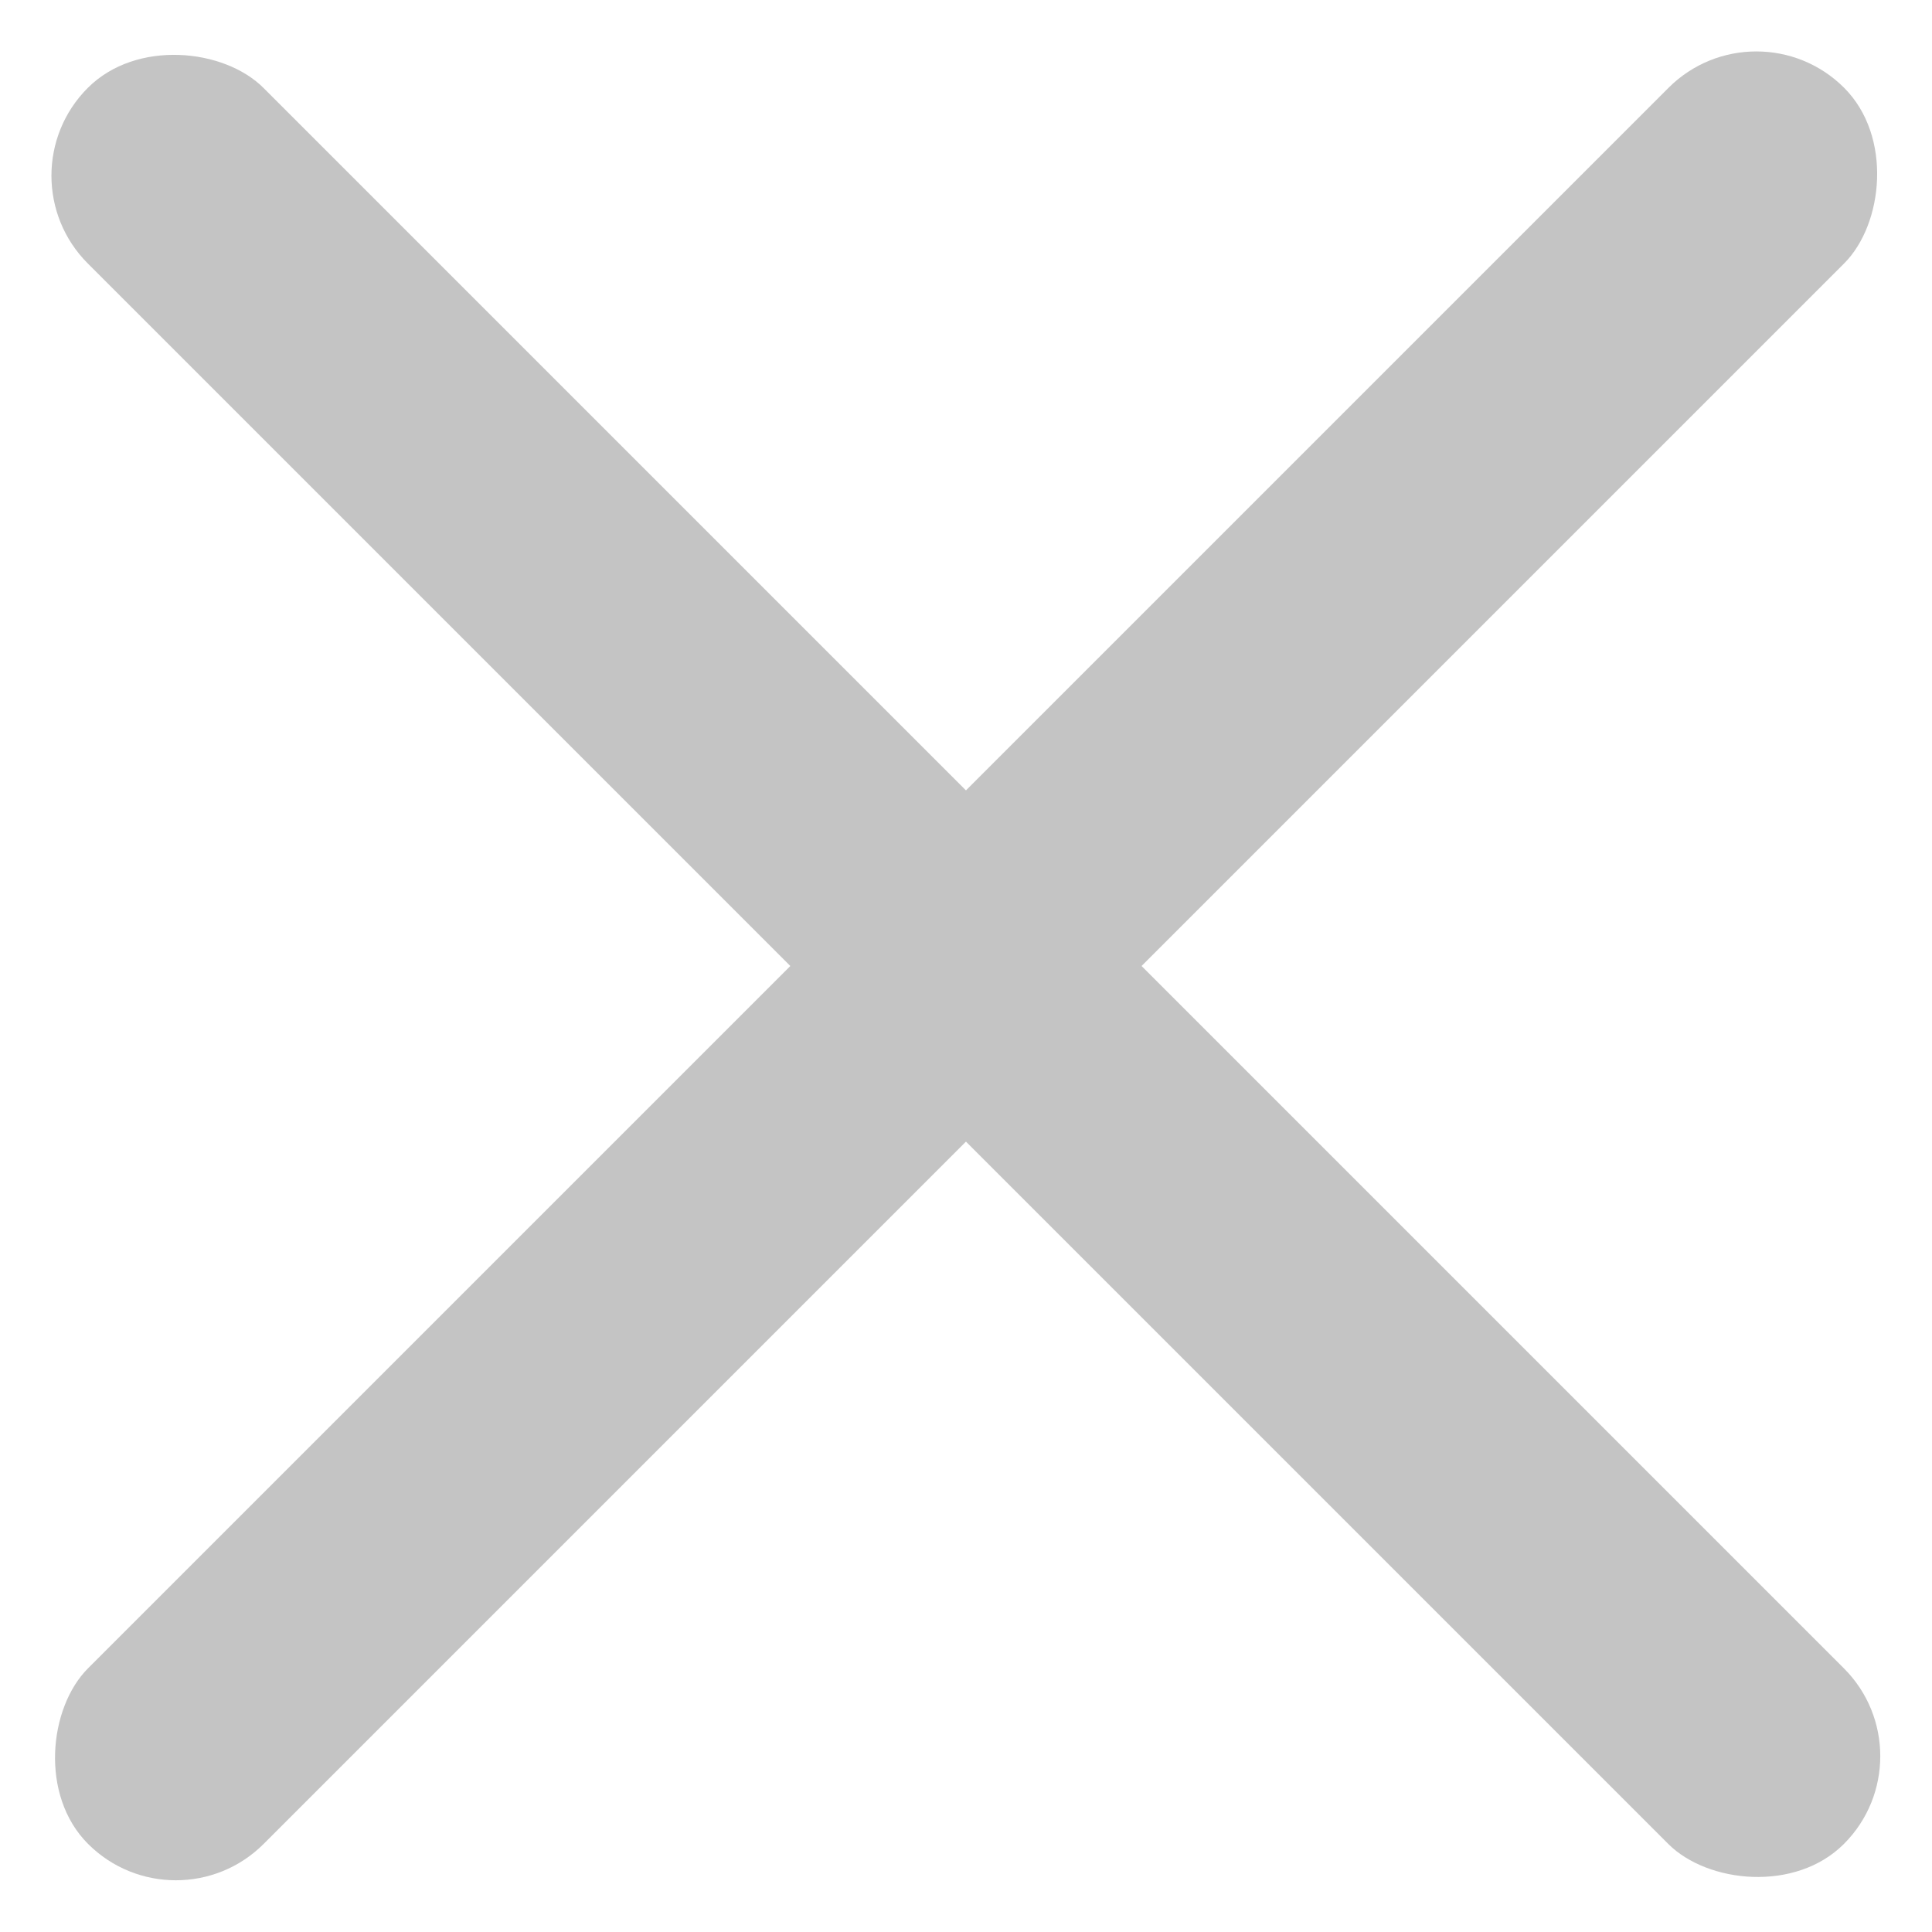
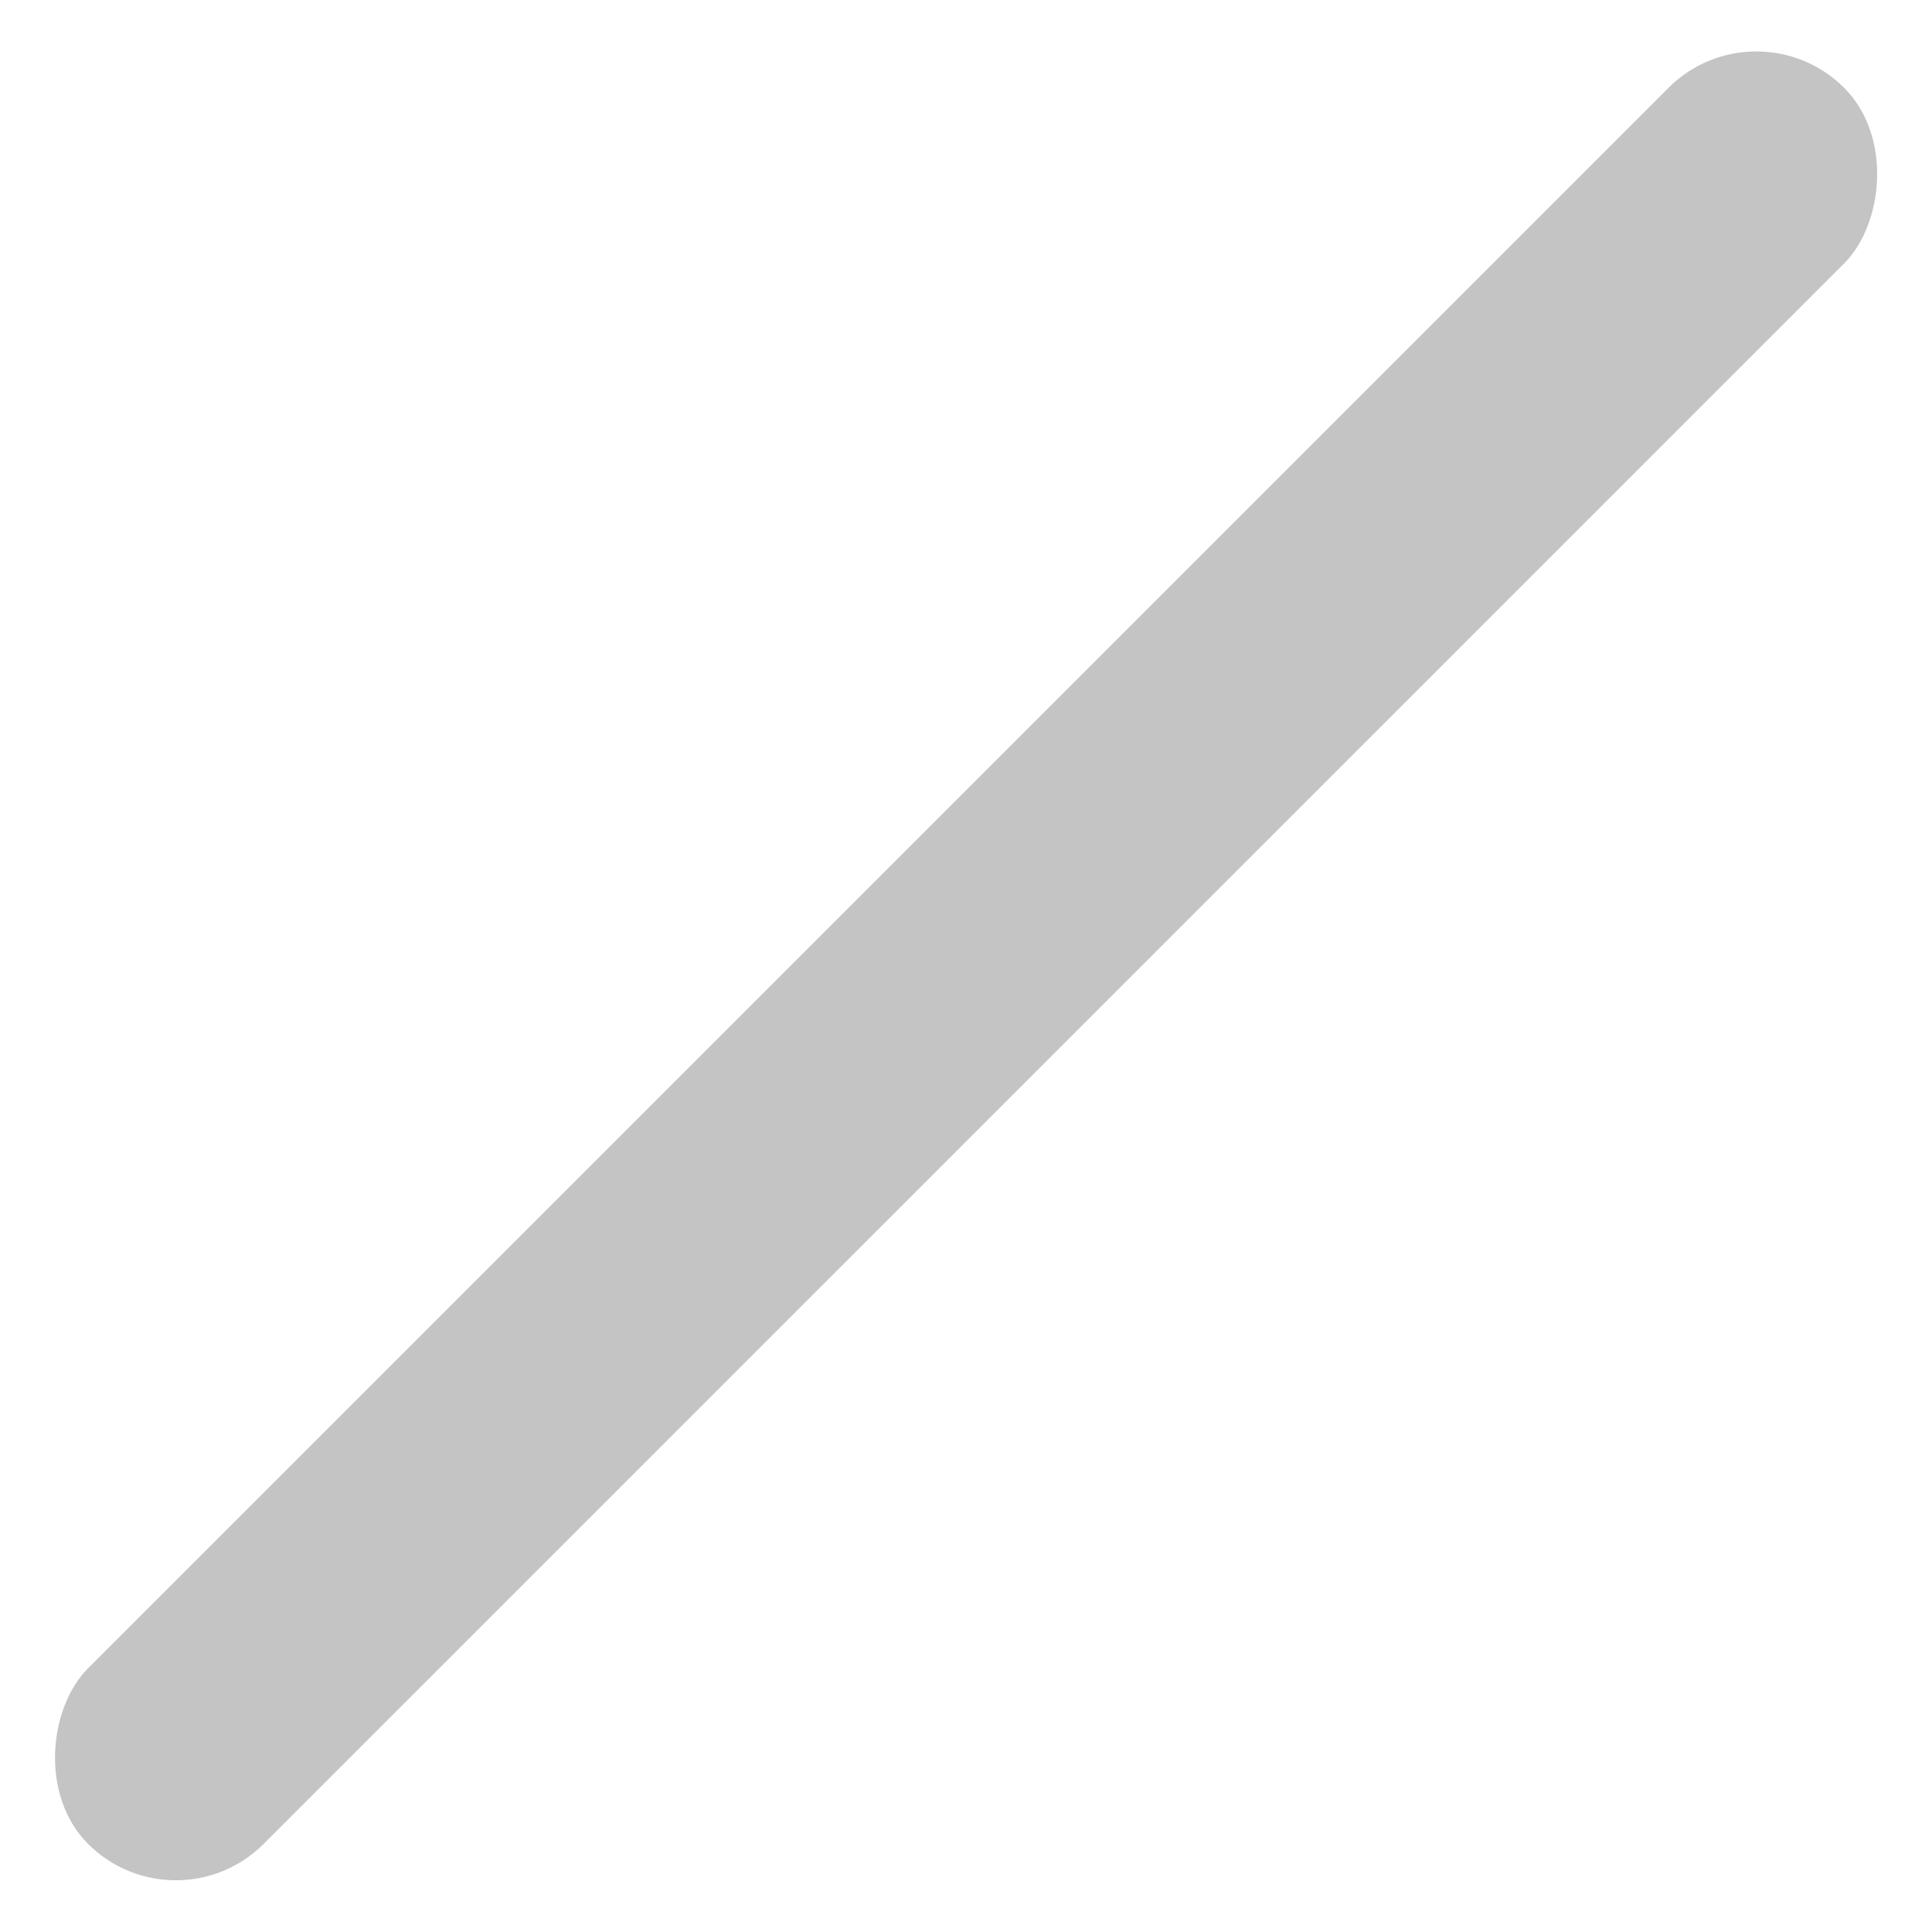
<svg xmlns="http://www.w3.org/2000/svg" width="28" height="28" viewBox="0 0 28 28" fill="none">
-   <rect width="3.6" height="35.998" rx="1.8" transform="matrix(0.707 -0.707 0.707 0.707 0 2.546)" fill="#C4C4C4" />
  <rect width="3.6" height="35.998" rx="1.8" transform="matrix(0.707 0.707 -0.707 0.707 25.454 0)" fill="#C4C4C4" />
</svg>